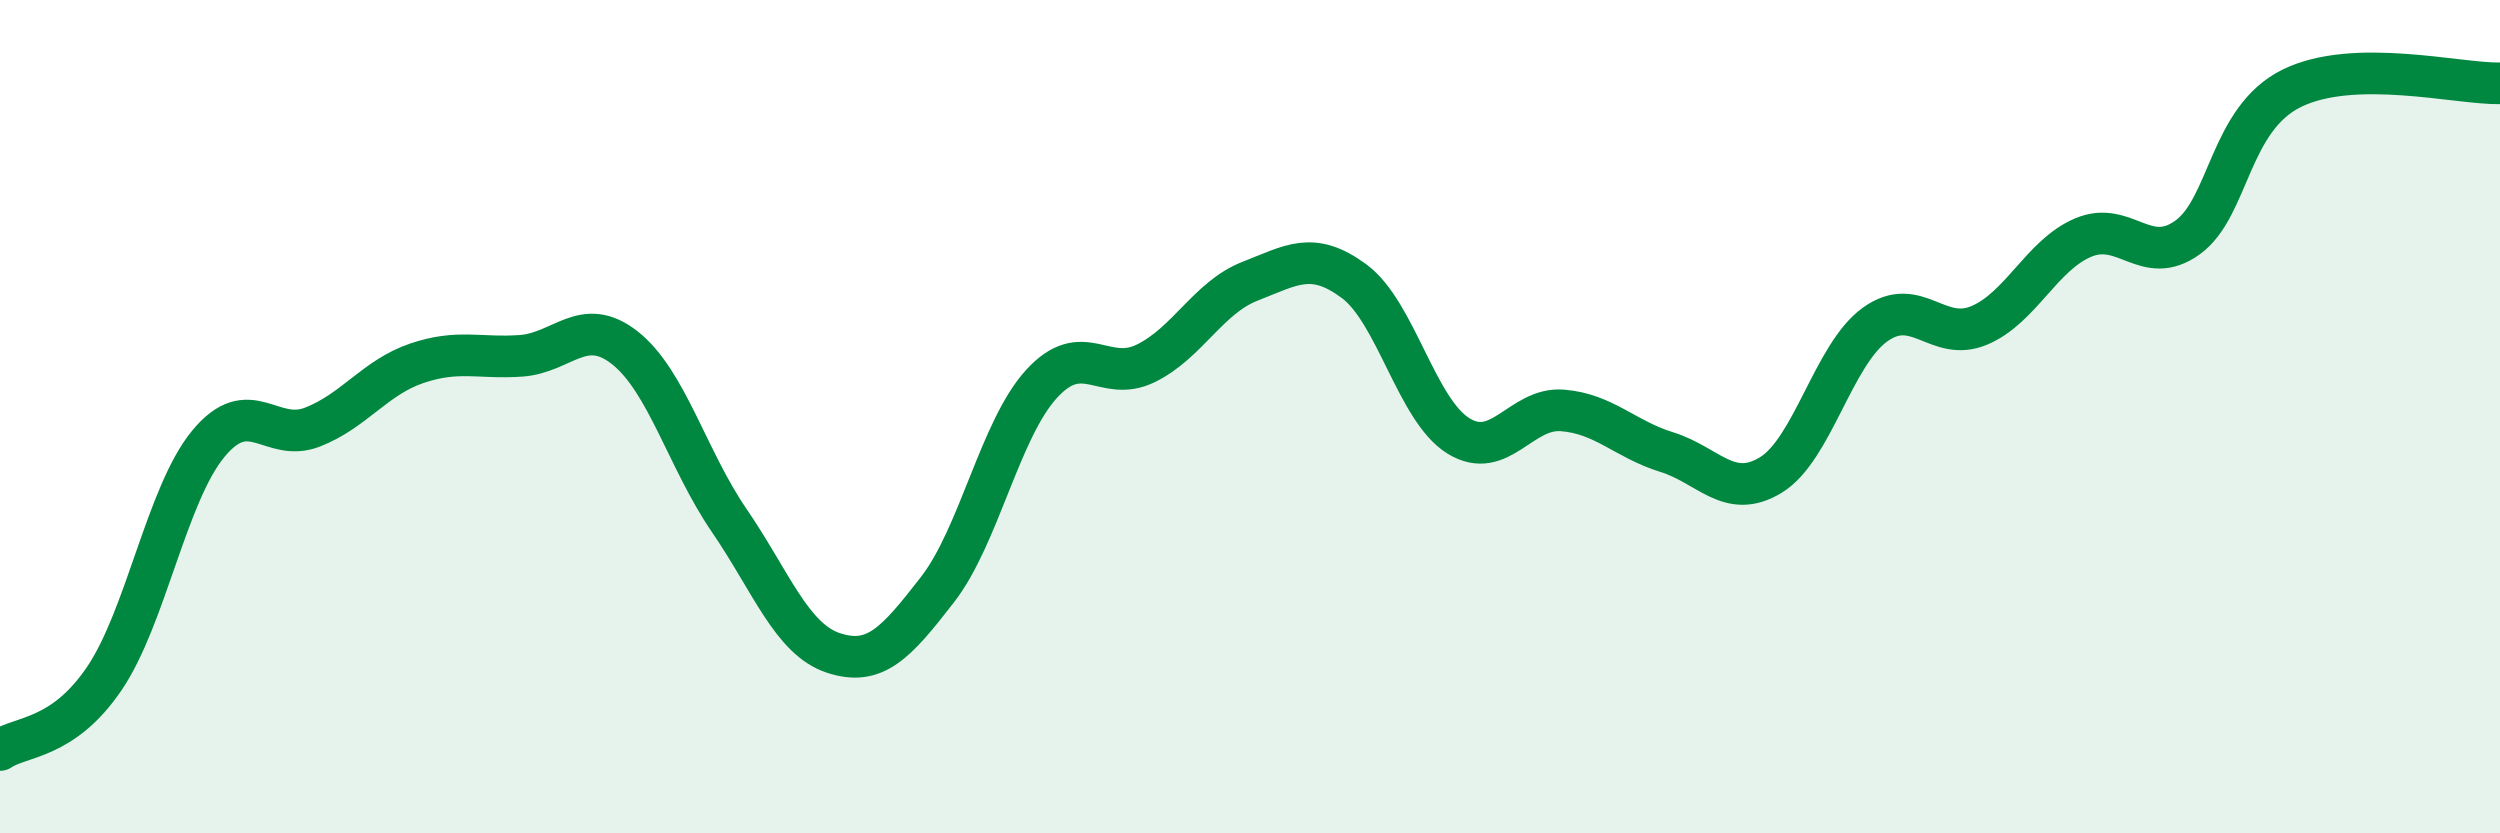
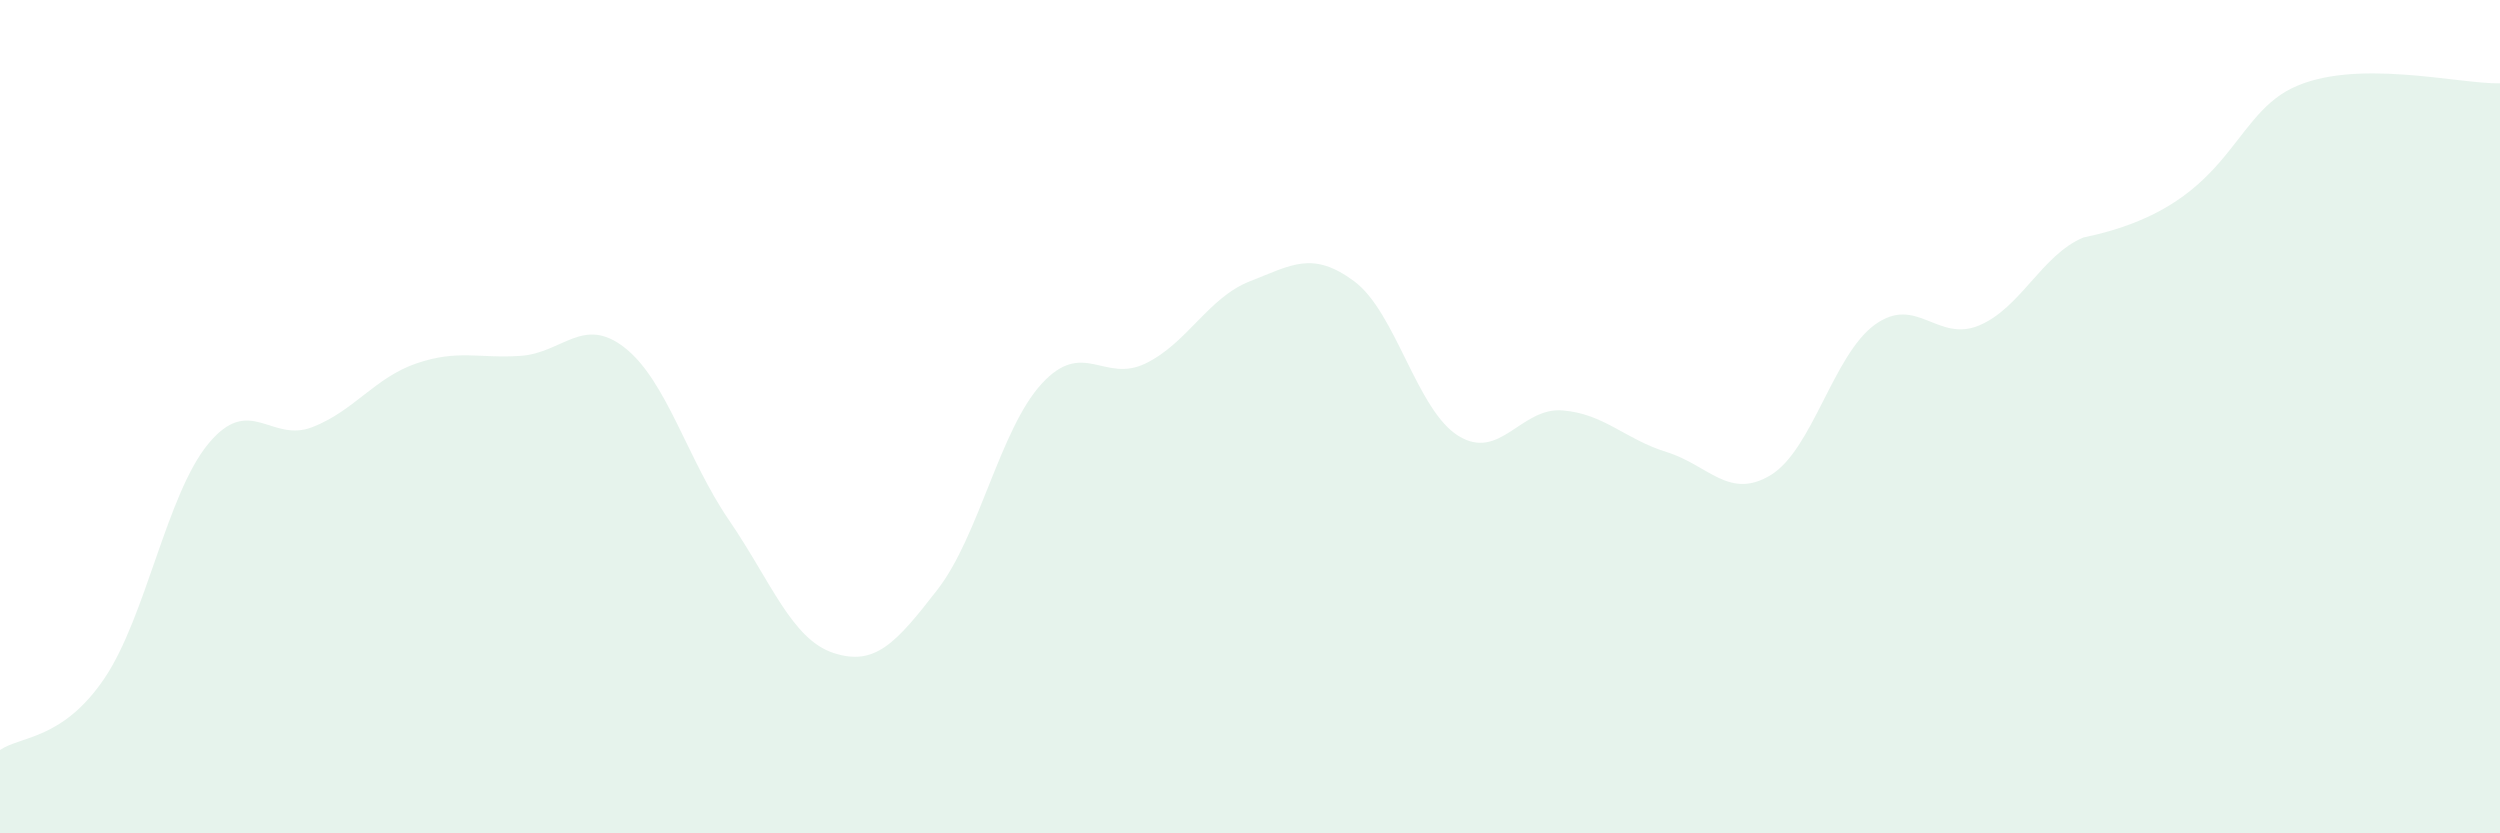
<svg xmlns="http://www.w3.org/2000/svg" width="60" height="20" viewBox="0 0 60 20">
-   <path d="M 0,18 C 0.5,17.66 1.5,17.76 2.5,16.29 C 3.5,14.82 4,11.86 5,10.65 C 6,9.44 6.5,10.64 7.5,10.25 C 8.5,9.86 9,9.06 10,8.72 C 11,8.38 11.5,8.61 12.5,8.54 C 13.5,8.47 14,7.56 15,8.35 C 16,9.14 16.5,11.03 17.5,12.49 C 18.5,13.95 19,15.34 20,15.67 C 21,16 21.5,15.44 22.5,14.15 C 23.5,12.86 24,10.3 25,9.21 C 26,8.12 26.5,9.21 27.5,8.72 C 28.5,8.23 29,7.14 30,6.75 C 31,6.36 31.5,6.01 32.5,6.75 C 33.5,7.49 34,9.84 35,10.46 C 36,11.08 36.5,9.77 37.5,9.85 C 38.5,9.93 39,10.54 40,10.85 C 41,11.16 41.5,12.01 42.5,11.4 C 43.5,10.79 44,8.51 45,7.79 C 46,7.07 46.5,8.23 47.5,7.81 C 48.5,7.39 49,6.12 50,5.7 C 51,5.28 51.5,6.42 52.5,5.7 C 53.5,4.98 53.5,2.86 55,2.12 C 56.5,1.38 59,2.02 60,2L60 20L0 20Z" fill="#008740" opacity="0.1" stroke-linecap="round" stroke-linejoin="round" />
-   <path d="M 0,18 C 0.5,17.66 1.5,17.76 2.5,16.29 C 3.5,14.82 4,11.86 5,10.65 C 6,9.44 6.5,10.64 7.5,10.25 C 8.5,9.86 9,9.06 10,8.72 C 11,8.38 11.5,8.61 12.5,8.54 C 13.5,8.47 14,7.56 15,8.35 C 16,9.14 16.5,11.03 17.5,12.49 C 18.5,13.95 19,15.34 20,15.67 C 21,16 21.5,15.44 22.5,14.15 C 23.5,12.86 24,10.3 25,9.21 C 26,8.12 26.5,9.21 27.5,8.72 C 28.5,8.23 29,7.14 30,6.75 C 31,6.36 31.5,6.01 32.5,6.75 C 33.5,7.49 34,9.84 35,10.46 C 36,11.08 36.5,9.77 37.5,9.85 C 38.5,9.93 39,10.54 40,10.85 C 41,11.16 41.5,12.01 42.5,11.4 C 43.5,10.79 44,8.51 45,7.79 C 46,7.07 46.5,8.23 47.5,7.81 C 48.5,7.39 49,6.12 50,5.7 C 51,5.28 51.5,6.42 52.5,5.7 C 53.5,4.98 53.5,2.86 55,2.12 C 56.5,1.38 59,2.02 60,2" stroke="#008740" stroke-width="1" fill="none" stroke-linecap="round" stroke-linejoin="round" />
+   <path d="M 0,18 C 0.5,17.66 1.5,17.76 2.5,16.29 C 3.5,14.82 4,11.86 5,10.65 C 6,9.44 6.5,10.64 7.5,10.25 C 8.5,9.86 9,9.06 10,8.72 C 11,8.38 11.5,8.61 12.5,8.54 C 13.5,8.47 14,7.56 15,8.35 C 16,9.14 16.5,11.03 17.5,12.49 C 18.5,13.95 19,15.34 20,15.67 C 21,16 21.5,15.44 22.5,14.15 C 23.5,12.86 24,10.3 25,9.21 C 26,8.12 26.5,9.21 27.5,8.72 C 28.5,8.23 29,7.14 30,6.75 C 31,6.36 31.5,6.01 32.5,6.75 C 33.5,7.49 34,9.84 35,10.46 C 36,11.08 36.5,9.77 37.5,9.85 C 38.5,9.93 39,10.54 40,10.85 C 41,11.16 41.5,12.01 42.5,11.4 C 43.5,10.79 44,8.51 45,7.79 C 46,7.07 46.5,8.23 47.5,7.81 C 48.5,7.39 49,6.12 50,5.7 C 53.5,4.98 53.5,2.86 55,2.12 C 56.5,1.38 59,2.02 60,2L60 20L0 20Z" fill="#008740" opacity="0.1" stroke-linecap="round" stroke-linejoin="round" />
</svg>